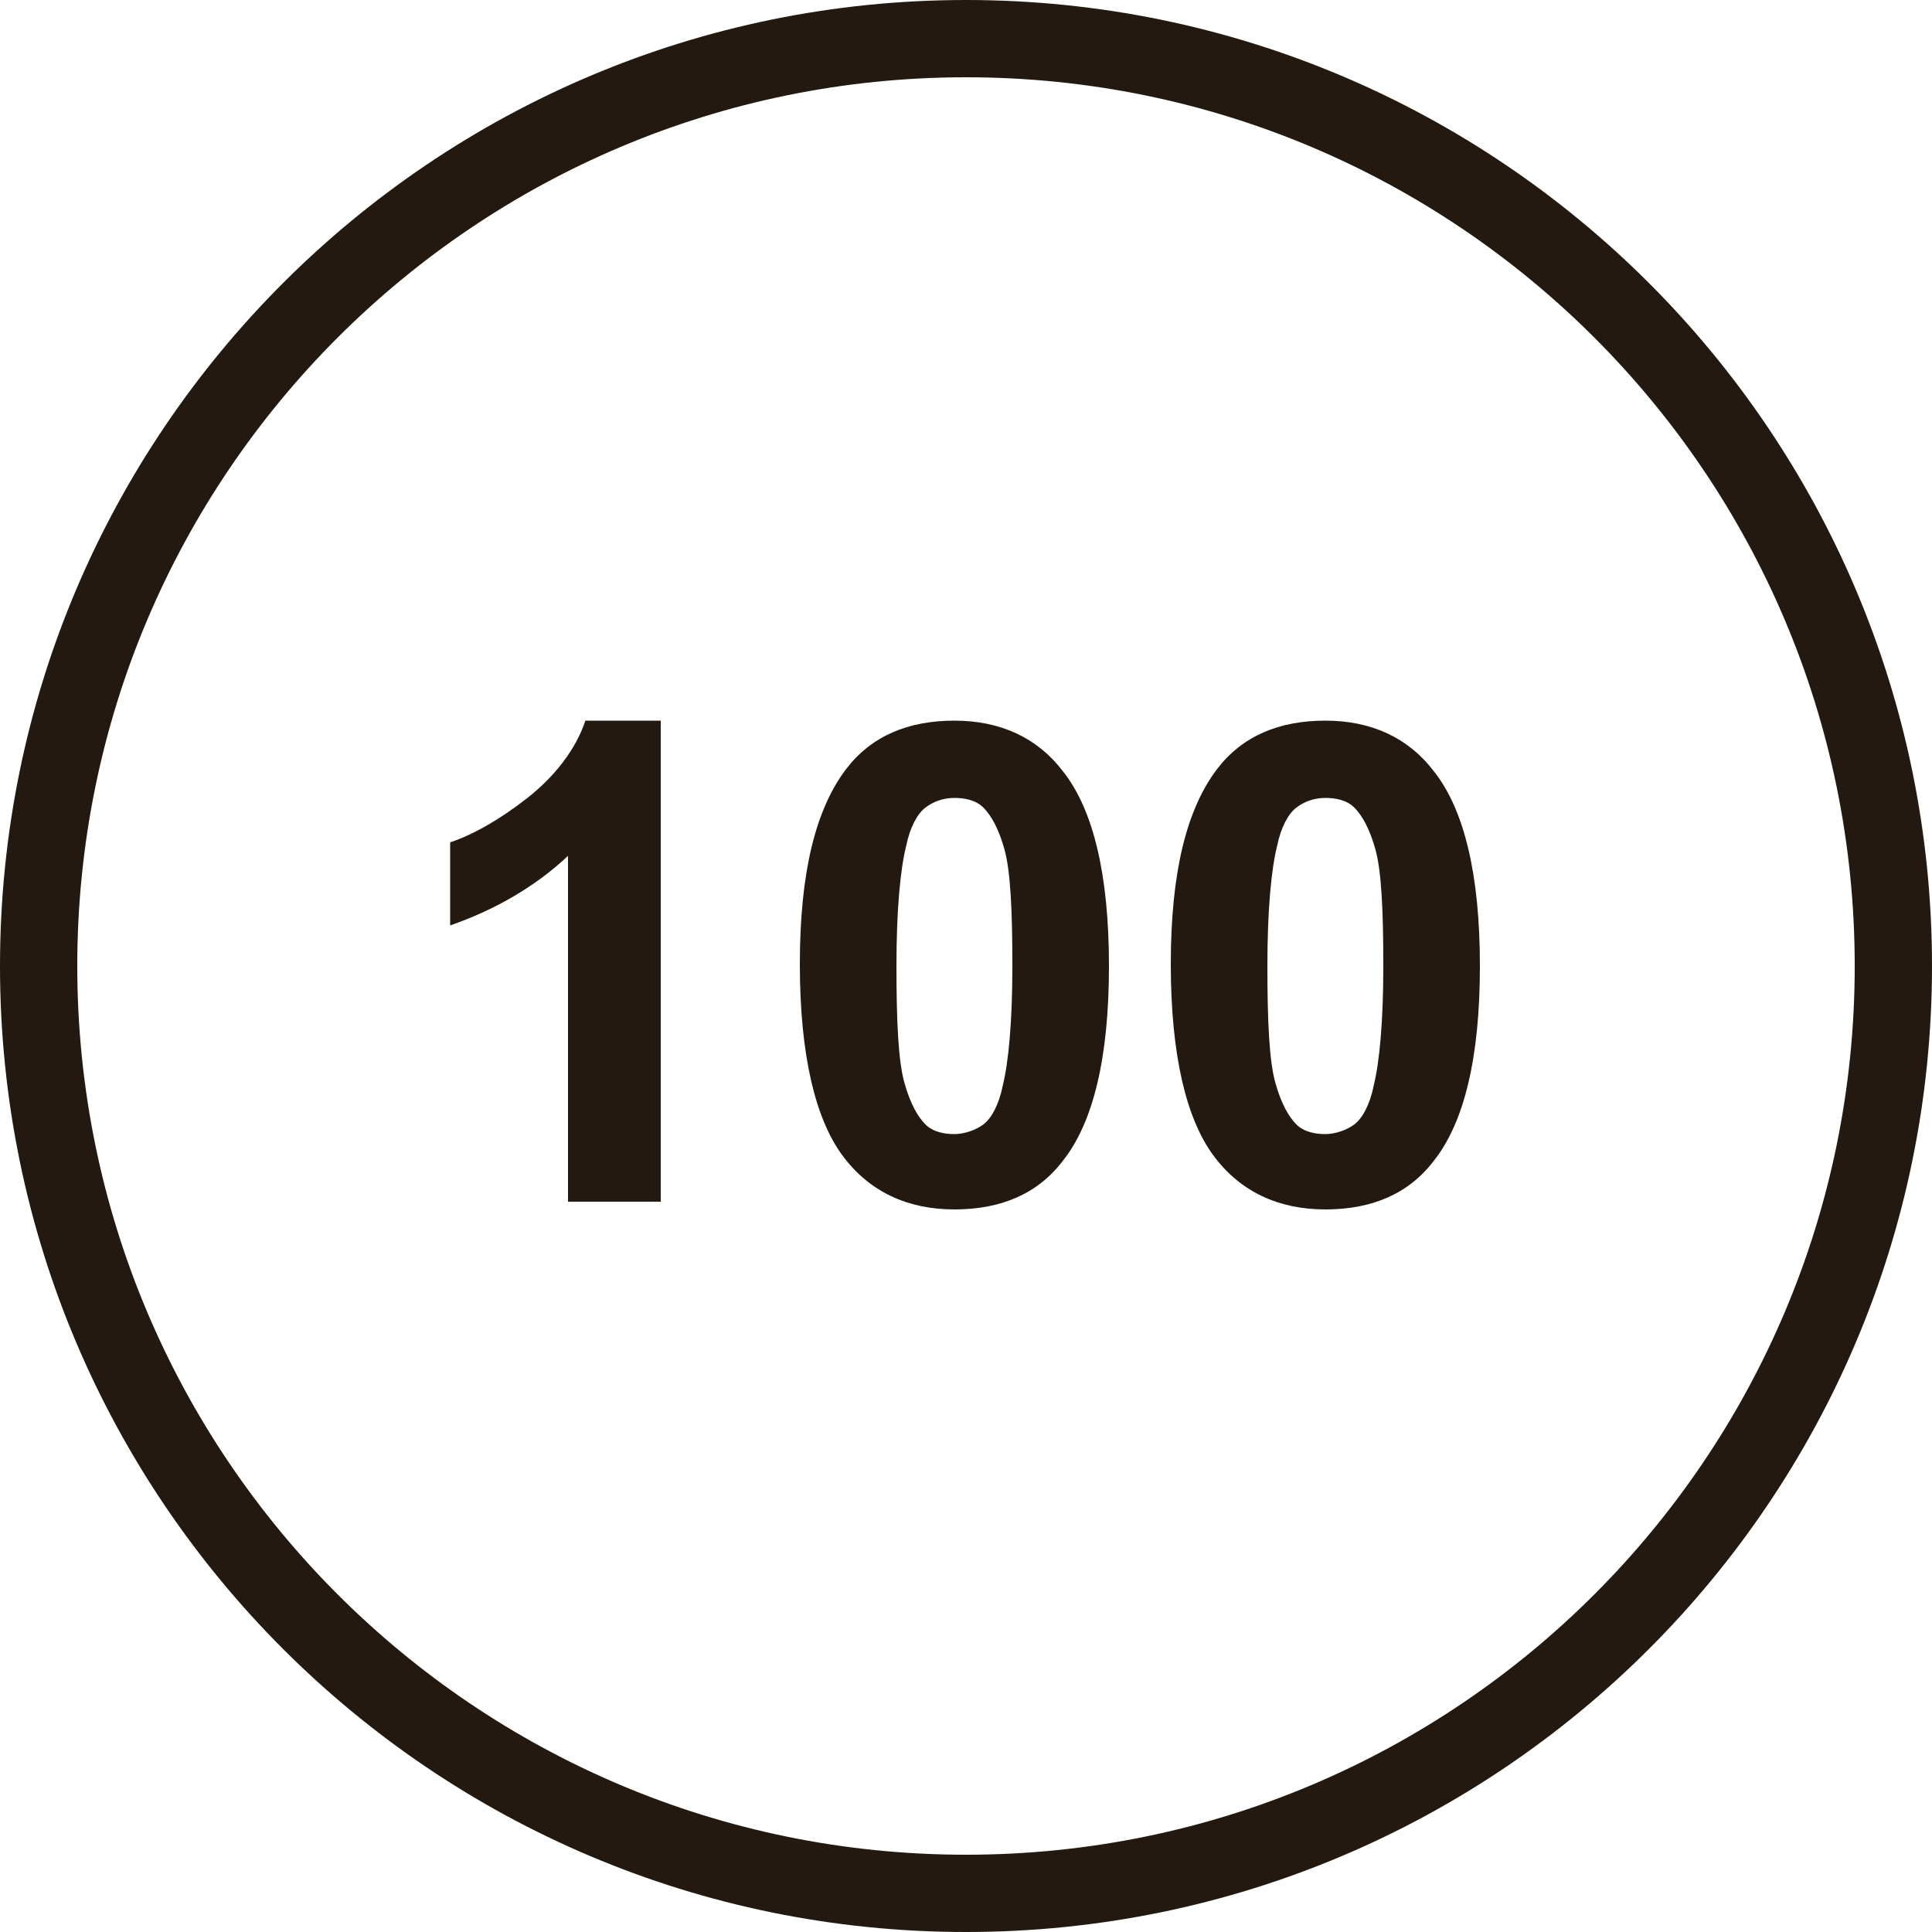
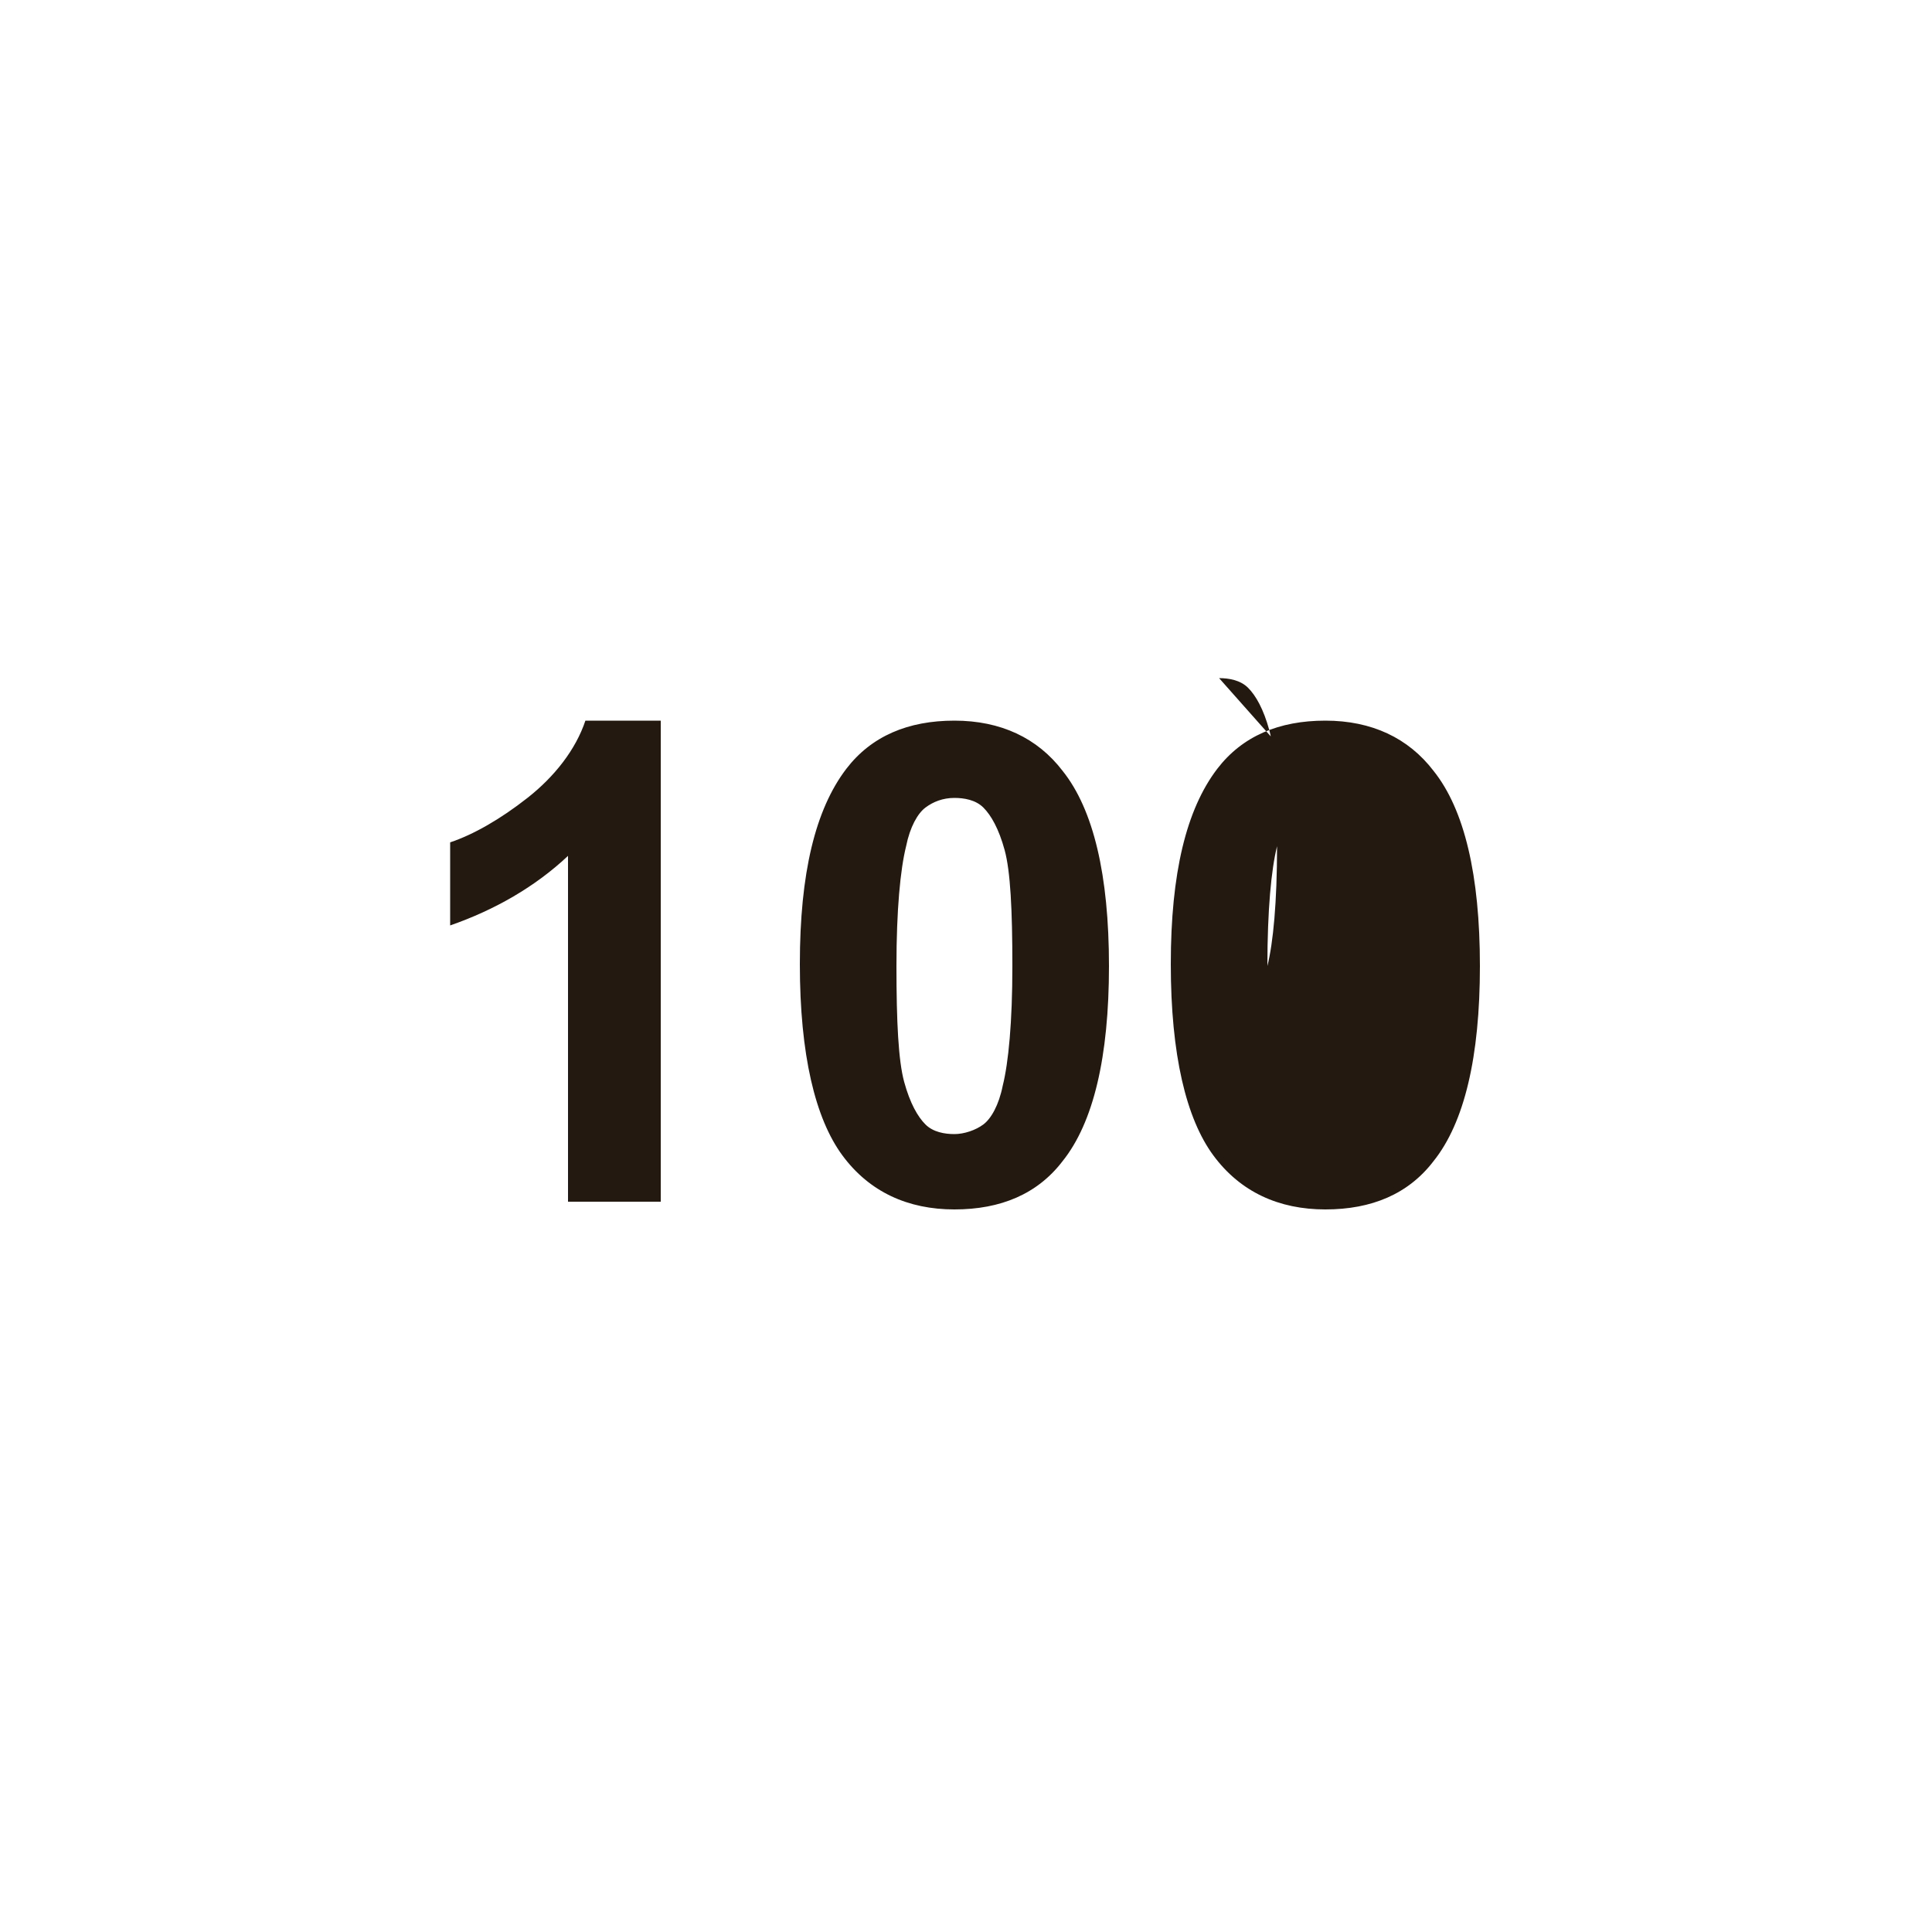
<svg xmlns="http://www.w3.org/2000/svg" id="Capa_1" version="1.1" viewBox="0 0 100 100">
  <defs>
    <style>.st0{fill:#231910}</style>
  </defs>
-   <path d="M50 4c25.4 0 46 20.6 46 46S75.4 96 50 96 4 75.4 4 50 24.6 4 50 4m0-4C22.4 0 0 22.4 0 50s22.4 50 50 50 50-22.4 50-50S77.6 0 50 0Z" class="st0" />
  <g>
-     <path d="M34.2 62.2h-4.8V44.3c-1.7 1.6-3.8 2.8-6.1 3.6v-4.3c1.2-.4 2.6-1.2 4-2.3s2.5-2.5 3-4h3.9v24.9ZM49.4 37.3c2.4 0 4.3.9 5.6 2.6 1.6 2 2.4 5.4 2.4 10.1s-.8 8.1-2.4 10.1c-1.3 1.7-3.2 2.5-5.6 2.5s-4.4-.9-5.8-2.8-2.2-5.2-2.2-9.9.8-8 2.4-10.1c1.3-1.7 3.2-2.5 5.6-2.5Zm0 4c-.6 0-1.1.2-1.5.5s-.8 1-1 2c-.3 1.2-.5 3.3-.5 6.2s.1 4.9.4 6 .7 1.8 1.1 2.2 1 .5 1.5.5 1.1-.2 1.5-.5.8-1 1-2c.3-1.2.5-3.3.5-6.2s-.1-4.9-.4-6-.7-1.8-1.1-2.2-1-.5-1.5-.5ZM68.6 37.3c2.4 0 4.3.9 5.6 2.6 1.6 2 2.4 5.4 2.4 10.1s-.8 8.1-2.4 10.1c-1.3 1.7-3.2 2.5-5.6 2.5s-4.4-.9-5.8-2.8-2.2-5.2-2.2-9.9.8-8 2.4-10.1c1.3-1.7 3.2-2.5 5.6-2.5Zm0 4c-.6 0-1.1.2-1.5.5s-.8 1-1 2c-.3 1.2-.5 3.3-.5 6.2s.1 4.9.4 6 .7 1.8 1.1 2.2 1 .5 1.5.5 1.1-.2 1.5-.5.8-1 1-2c.3-1.2.5-3.3.5-6.2s-.1-4.9-.4-6-.7-1.8-1.1-2.2-1-.5-1.5-.5Z" class="st0" />
+     <path d="M34.2 62.2h-4.8V44.3c-1.7 1.6-3.8 2.8-6.1 3.6v-4.3c1.2-.4 2.6-1.2 4-2.3s2.5-2.5 3-4h3.9v24.9ZM49.4 37.3c2.4 0 4.3.9 5.6 2.6 1.6 2 2.4 5.4 2.4 10.1s-.8 8.1-2.4 10.1c-1.3 1.7-3.2 2.5-5.6 2.5s-4.4-.9-5.8-2.8-2.2-5.2-2.2-9.9.8-8 2.4-10.1c1.3-1.7 3.2-2.5 5.6-2.5Zm0 4c-.6 0-1.1.2-1.5.5s-.8 1-1 2c-.3 1.2-.5 3.3-.5 6.2s.1 4.9.4 6 .7 1.8 1.1 2.2 1 .5 1.5.5 1.1-.2 1.5-.5.8-1 1-2c.3-1.2.5-3.3.5-6.2s-.1-4.9-.4-6-.7-1.8-1.1-2.2-1-.5-1.5-.5ZM68.6 37.3c2.4 0 4.3.9 5.6 2.6 1.6 2 2.4 5.4 2.4 10.1s-.8 8.1-2.4 10.1c-1.3 1.7-3.2 2.5-5.6 2.5s-4.4-.9-5.8-2.8-2.2-5.2-2.2-9.9.8-8 2.4-10.1c1.3-1.7 3.2-2.5 5.6-2.5Zm0 4c-.6 0-1.1.2-1.5.5s-.8 1-1 2c-.3 1.2-.5 3.3-.5 6.2c.3-1.2.5-3.3.5-6.2s-.1-4.9-.4-6-.7-1.8-1.1-2.2-1-.5-1.5-.5Z" class="st0" />
  </g>
</svg>